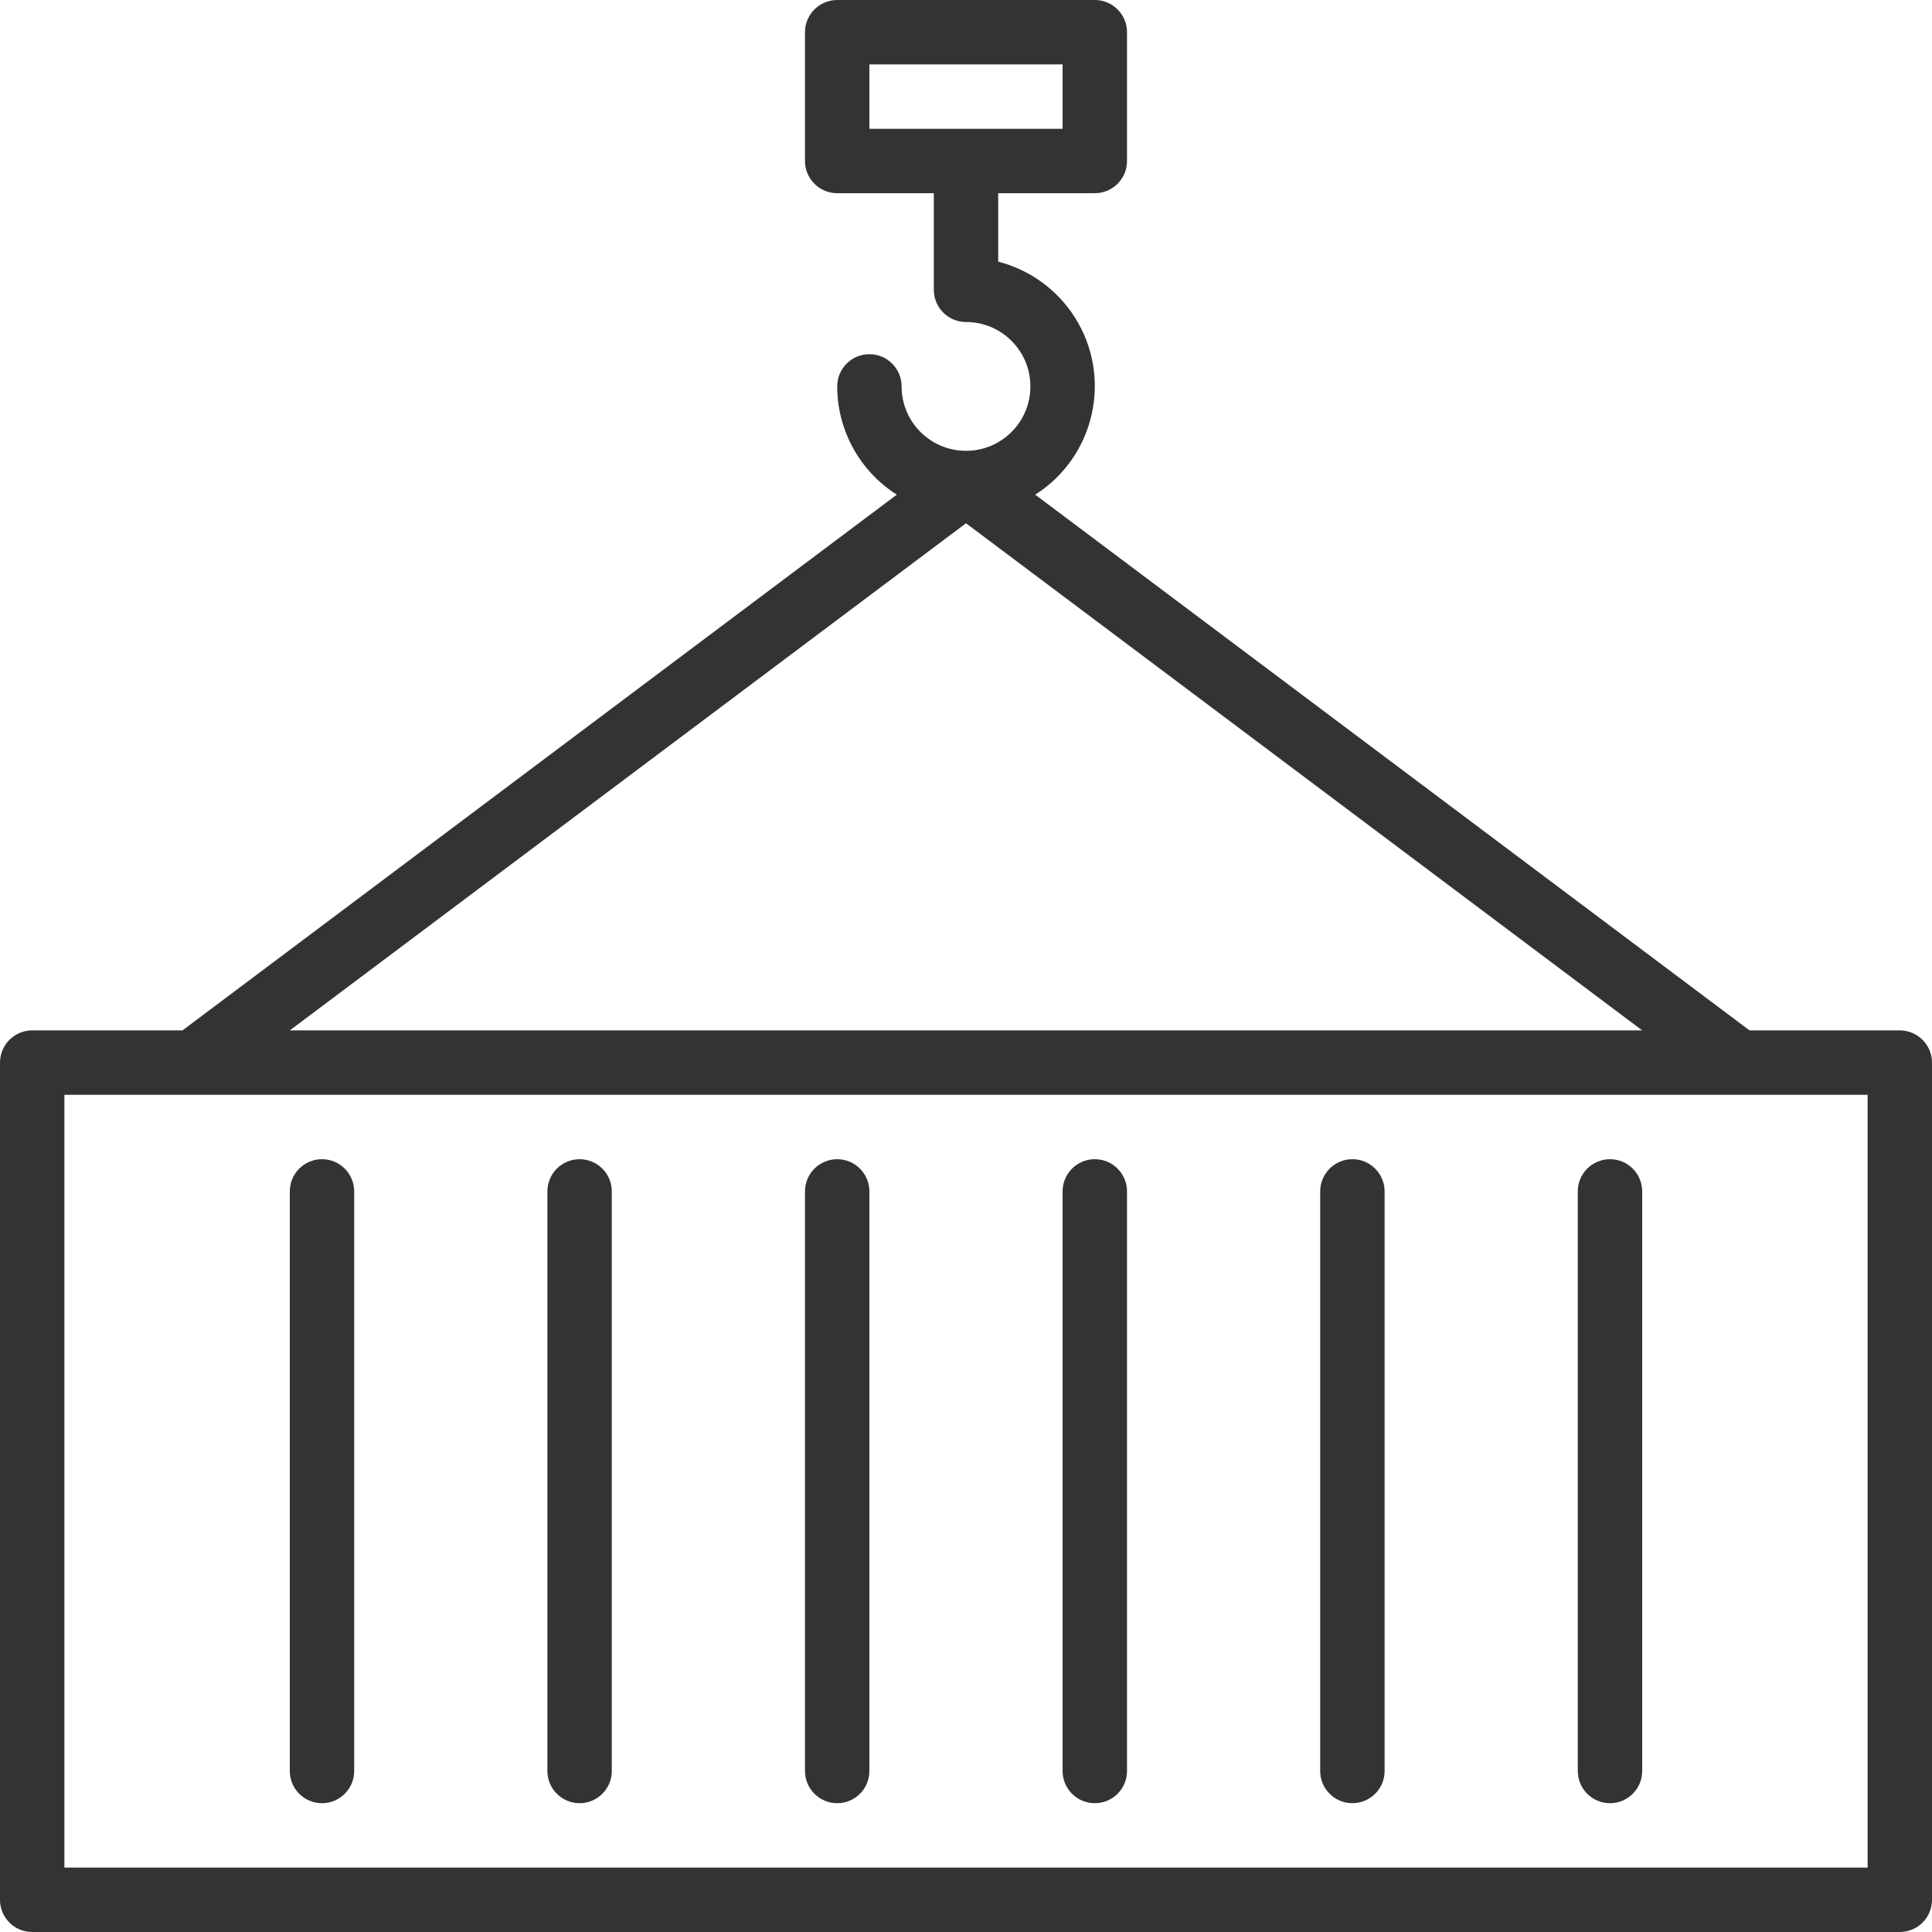
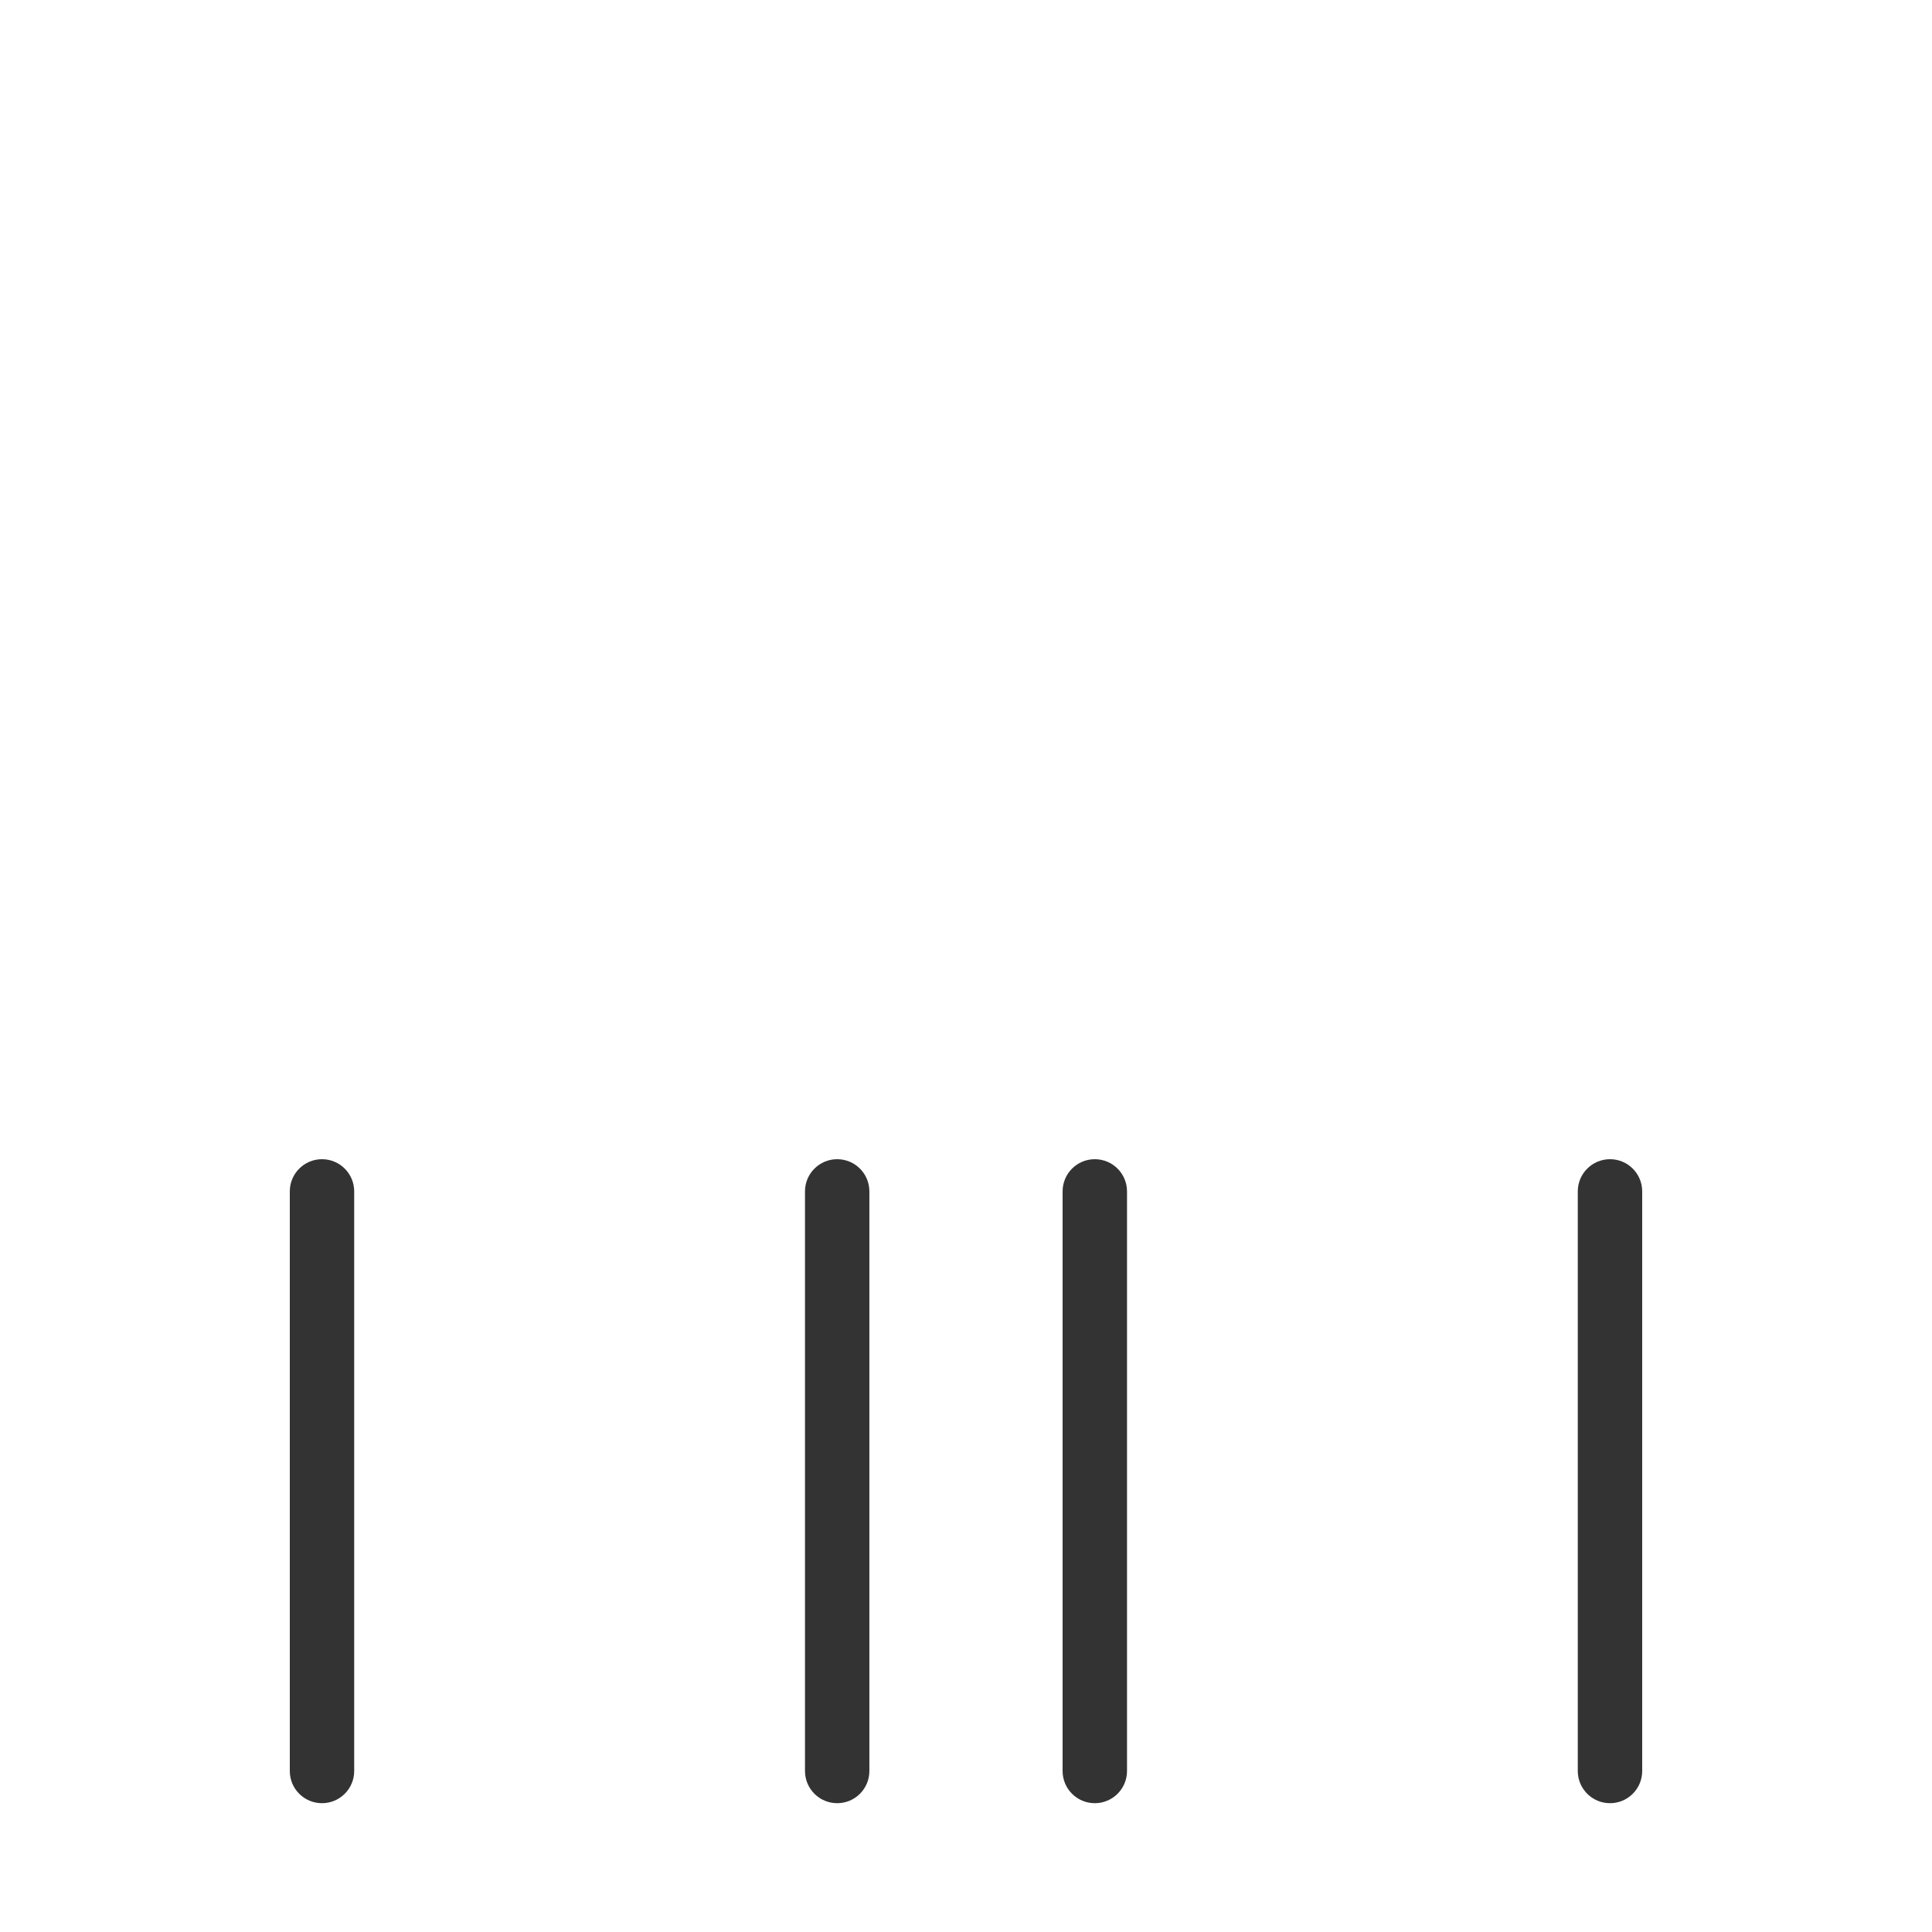
<svg xmlns="http://www.w3.org/2000/svg" width="85px" height="85px" viewBox="0 0 85 85" version="1.1">
  <title>elepress-konstruktion</title>
  <desc>Created with Sketch.</desc>
  <defs />
  <g id="Design" stroke="none" stroke-width="1" fill="none" fill-rule="evenodd">
    <g id="index" transform="translate(-1180, -942)" fill="#333333">
      <g id="Leistungen" transform="translate(100, 638)">
        <g id="bauten" transform="translate(1080, 304)">
          <g id="006-container">
-             <path d="M83.583,45.333 L76.972,45.333 L45.545,21.763 C48.18,20.087 48.96,16.592 47.284,13.956 C46.513,12.743 45.309,11.869 43.917,11.512 L43.917,8.5 L48.166,8.5 C48.949,8.5 49.584,7.866 49.584,7.083 L49.584,1.417 C49.584,0.634 48.949,0 48.166,0 L36.833,0 C36.051,0 35.416,0.634 35.416,1.417 L35.416,7.084 C35.416,7.866 36.051,8.5 36.833,8.5 L41.084,8.5 L41.084,12.75 C41.084,13.533 41.718,14.167 42.5,14.167 C44.065,14.167 45.333,15.435 45.333,17.001 C45.333,18.565 44.065,19.834 42.5,19.834 C40.935,19.834 39.667,18.565 39.667,17.001 C39.667,16.218 39.032,15.583 38.251,15.583 C37.468,15.583 36.833,16.218 36.833,17.001 C36.837,18.931 37.825,20.728 39.456,21.763 L8.028,45.333 L1.417,45.333 C0.634,45.333 0,45.968 0,46.75 L0,83.584 C0,84.366 0.634,85 1.417,85 L83.584,85 C84.366,85 85,84.366 85,83.584 L85,46.75 C85,45.968 84.366,45.333 83.583,45.333 Z M38.249,2.833 L46.75,2.833 L46.75,5.666 L38.249,5.666 L38.249,2.833 Z M42.5,23.021 L72.25,45.333 L12.75,45.333 L42.5,23.021 Z M82.167,82.167 L2.833,82.167 L2.833,48.166 L82.167,48.166 L82.167,82.167 Z" id="Shape" fill-rule="nonzero" />
            <path d="M48.166,51 C47.384,51 46.75,51.634 46.75,52.417 L46.75,77.917 C46.75,78.699 47.384,79.333 48.166,79.333 C48.949,79.333 49.584,78.699 49.584,77.917 L49.584,52.417 C49.584,51.634 48.949,51 48.166,51 Z" id="Shape" fill-rule="nonzero" />
-             <path d="M59.499,51 C58.718,51 58.083,51.634 58.083,52.417 L58.083,77.917 C58.083,78.699 58.718,79.333 59.499,79.333 C60.282,79.333 60.917,78.699 60.917,77.917 L60.917,52.417 C60.917,51.634 60.282,51 59.499,51 Z" id="Shape" fill-rule="nonzero" />
            <path d="M70.834,51 C70.051,51 69.416,51.634 69.416,52.417 L69.416,77.917 C69.416,78.699 70.051,79.333 70.834,79.333 C71.616,79.333 72.25,78.699 72.25,77.917 L72.25,52.417 C72.25,51.634 71.616,51 70.834,51 Z" id="Shape" fill-rule="nonzero" />
            <path d="M14.166,51 C13.384,51 12.75,51.634 12.75,52.417 L12.75,77.917 C12.75,78.699 13.384,79.333 14.166,79.333 C14.949,79.333 15.583,78.699 15.583,77.917 L15.583,52.417 C15.583,51.634 14.949,51 14.166,51 Z" id="Shape" fill-rule="nonzero" />
-             <path d="M25.5,51 C24.718,51 24.083,51.634 24.083,52.417 L24.083,77.917 C24.083,78.699 24.718,79.333 25.5,79.333 C26.282,79.333 26.916,78.699 26.916,77.917 L26.916,52.417 C26.916,51.634 26.282,51 25.5,51 Z" id="Shape" fill-rule="nonzero" />
            <path d="M36.833,51 C36.051,51 35.416,51.634 35.416,52.417 L35.416,77.917 C35.416,78.699 36.051,79.333 36.833,79.333 C37.616,79.333 38.249,78.699 38.249,77.917 L38.249,52.417 C38.249,51.634 37.616,51 36.833,51 Z" id="Shape" fill-rule="nonzero" />
          </g>
        </g>
      </g>
    </g>
  </g>
</svg>